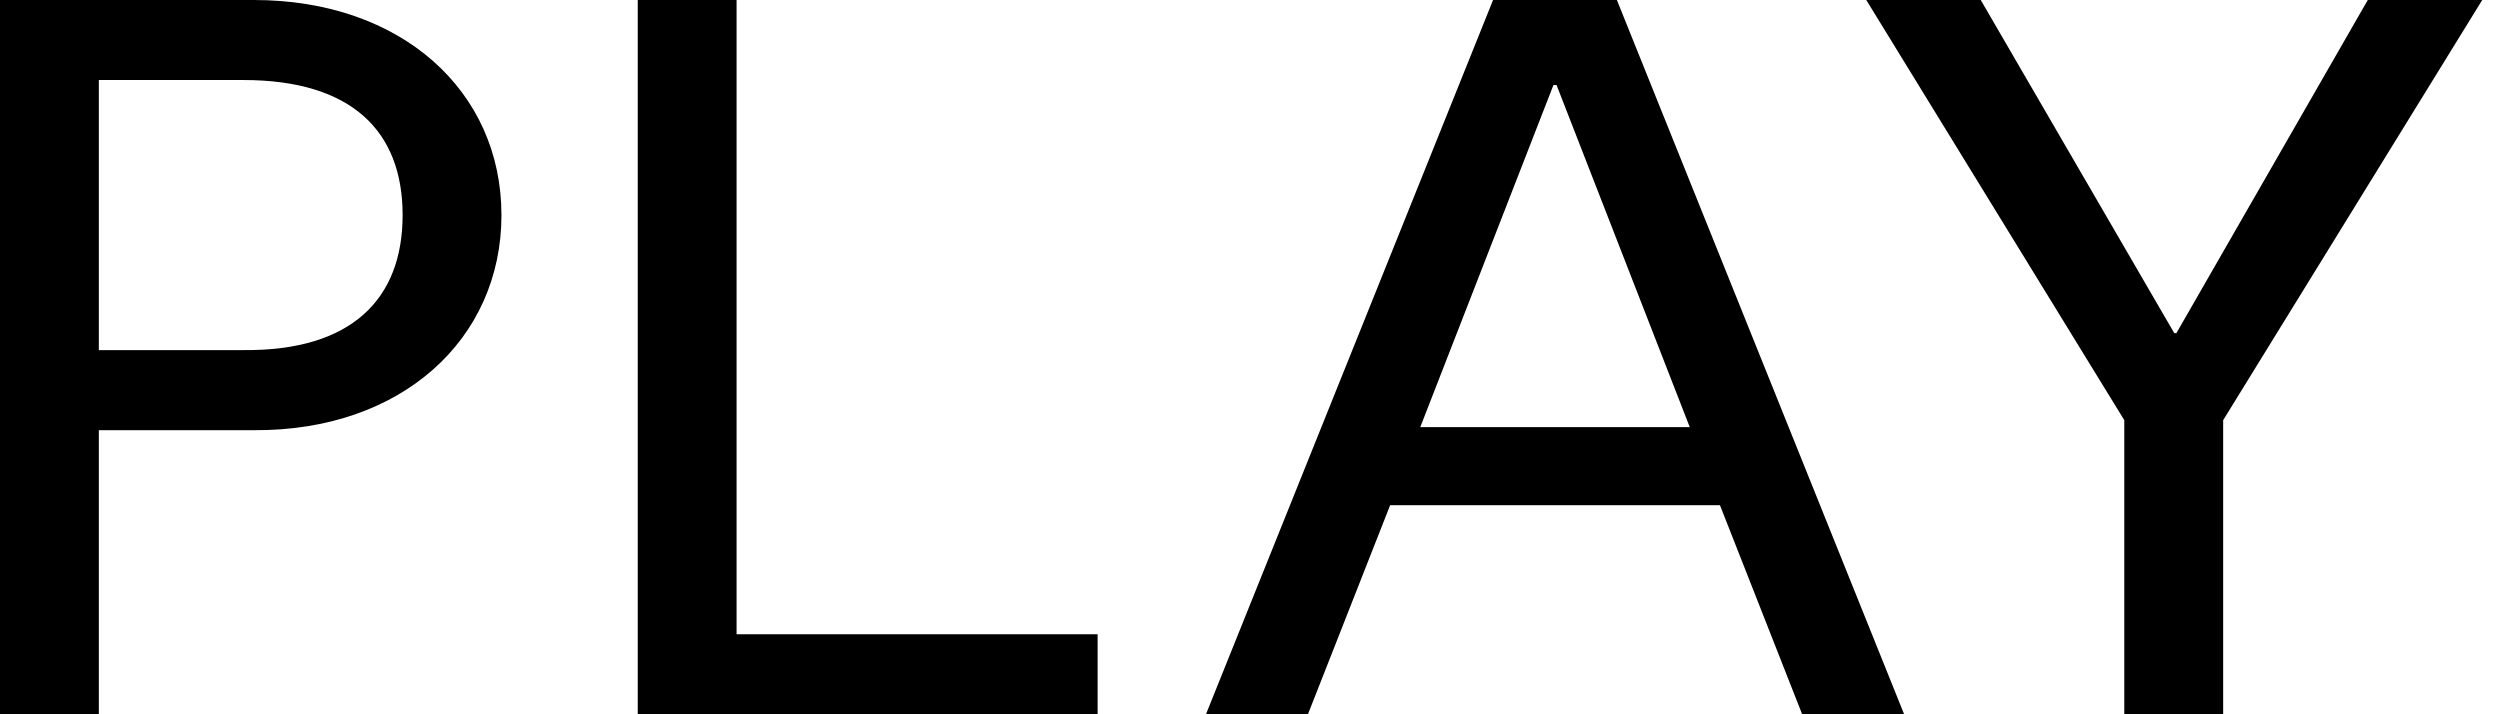
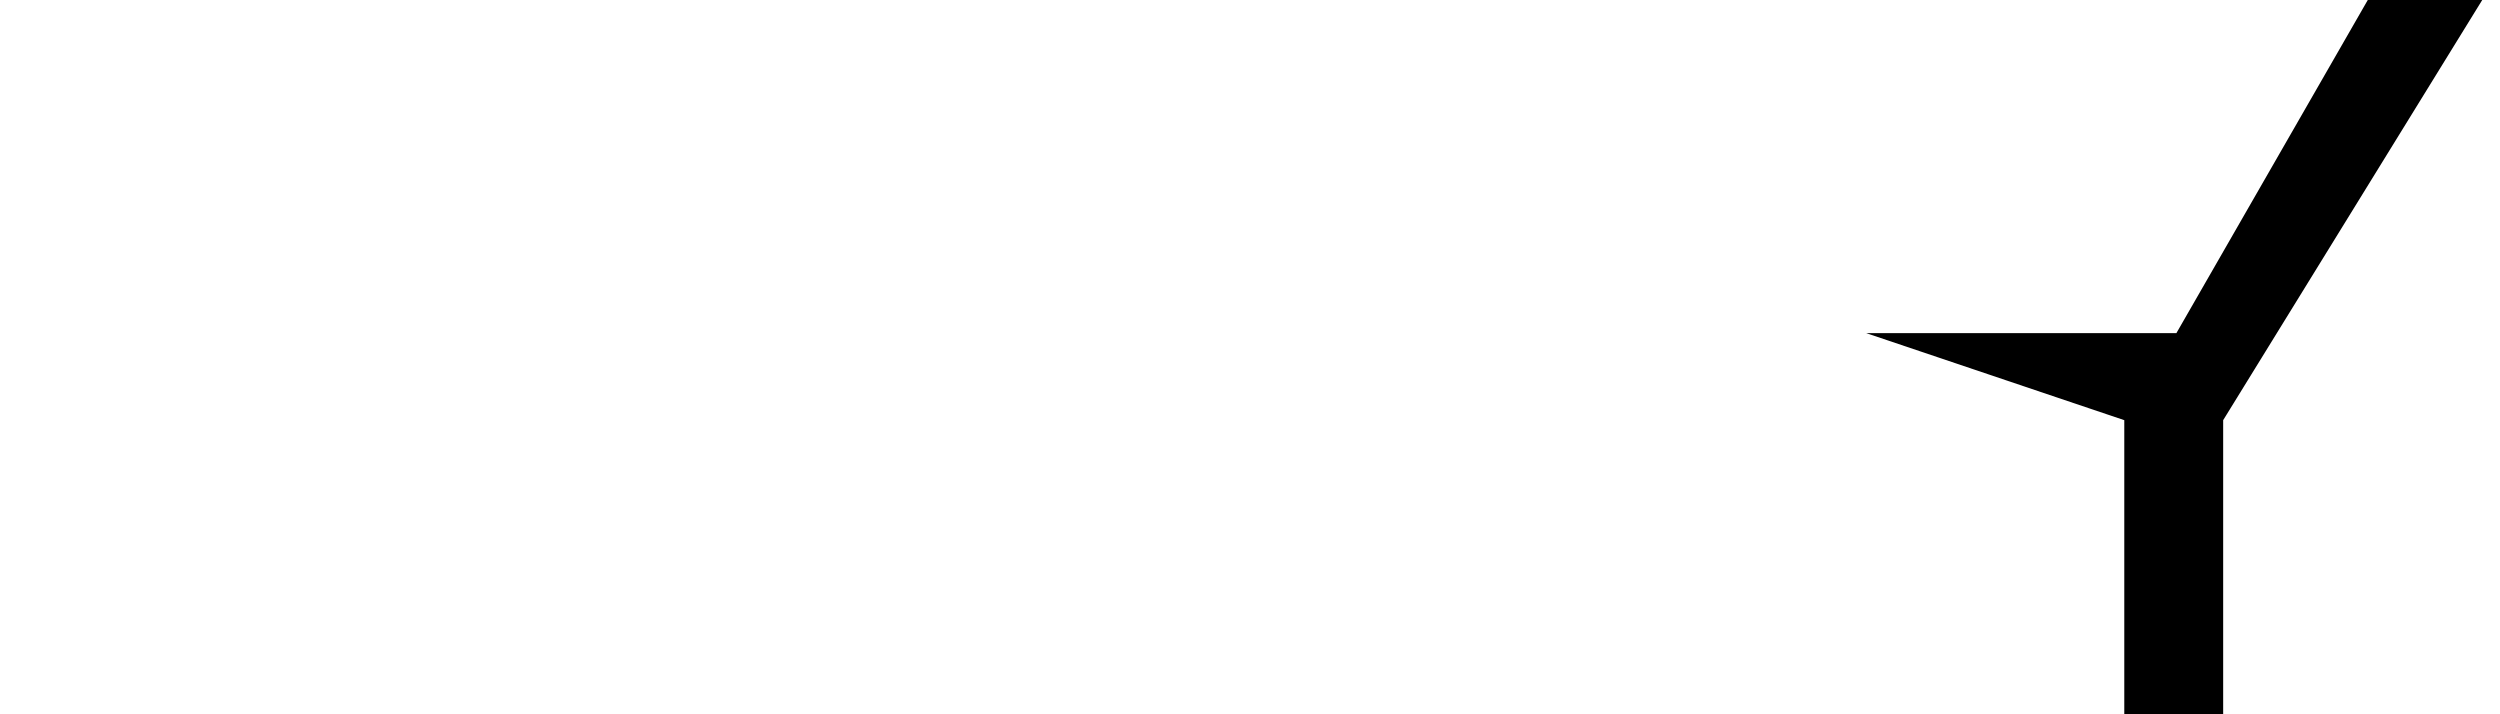
<svg xmlns="http://www.w3.org/2000/svg" width="105" height="30" viewBox="0 0 105 30" fill="none">
-   <path d="M30.936 0H26.785V30H46.1V26.639H30.936V0Z" fill="black" />
-   <path d="M10.662 0H0V30H4.151V18.068H10.662C16.867 18.109 21.061 14.245 21.061 9.035C21.061 3.826 16.867 0 10.662 0ZM10.224 14.706H4.151V3.361H10.224C14.769 3.361 16.91 5.505 16.91 9.033C16.91 12.56 14.769 14.747 10.224 14.704V14.706Z" fill="black" />
-   <path d="M99.447 0L91.408 13.992H91.319L83.191 0H78.383L89.22 17.647V30H93.373V17.647L104.254 0H99.447Z" fill="black" />
-   <path d="M62.709 0L50.65 30H54.933L58.386 21.218H72.238L75.691 30H79.974L67.909 0H62.709ZM59.651 17.94L65.245 3.571H65.375L70.97 17.94H59.651Z" fill="black" />
+   <path d="M99.447 0L91.408 13.992H91.319H78.383L89.22 17.647V30H93.373V17.647L104.254 0H99.447Z" fill="black" />
</svg>